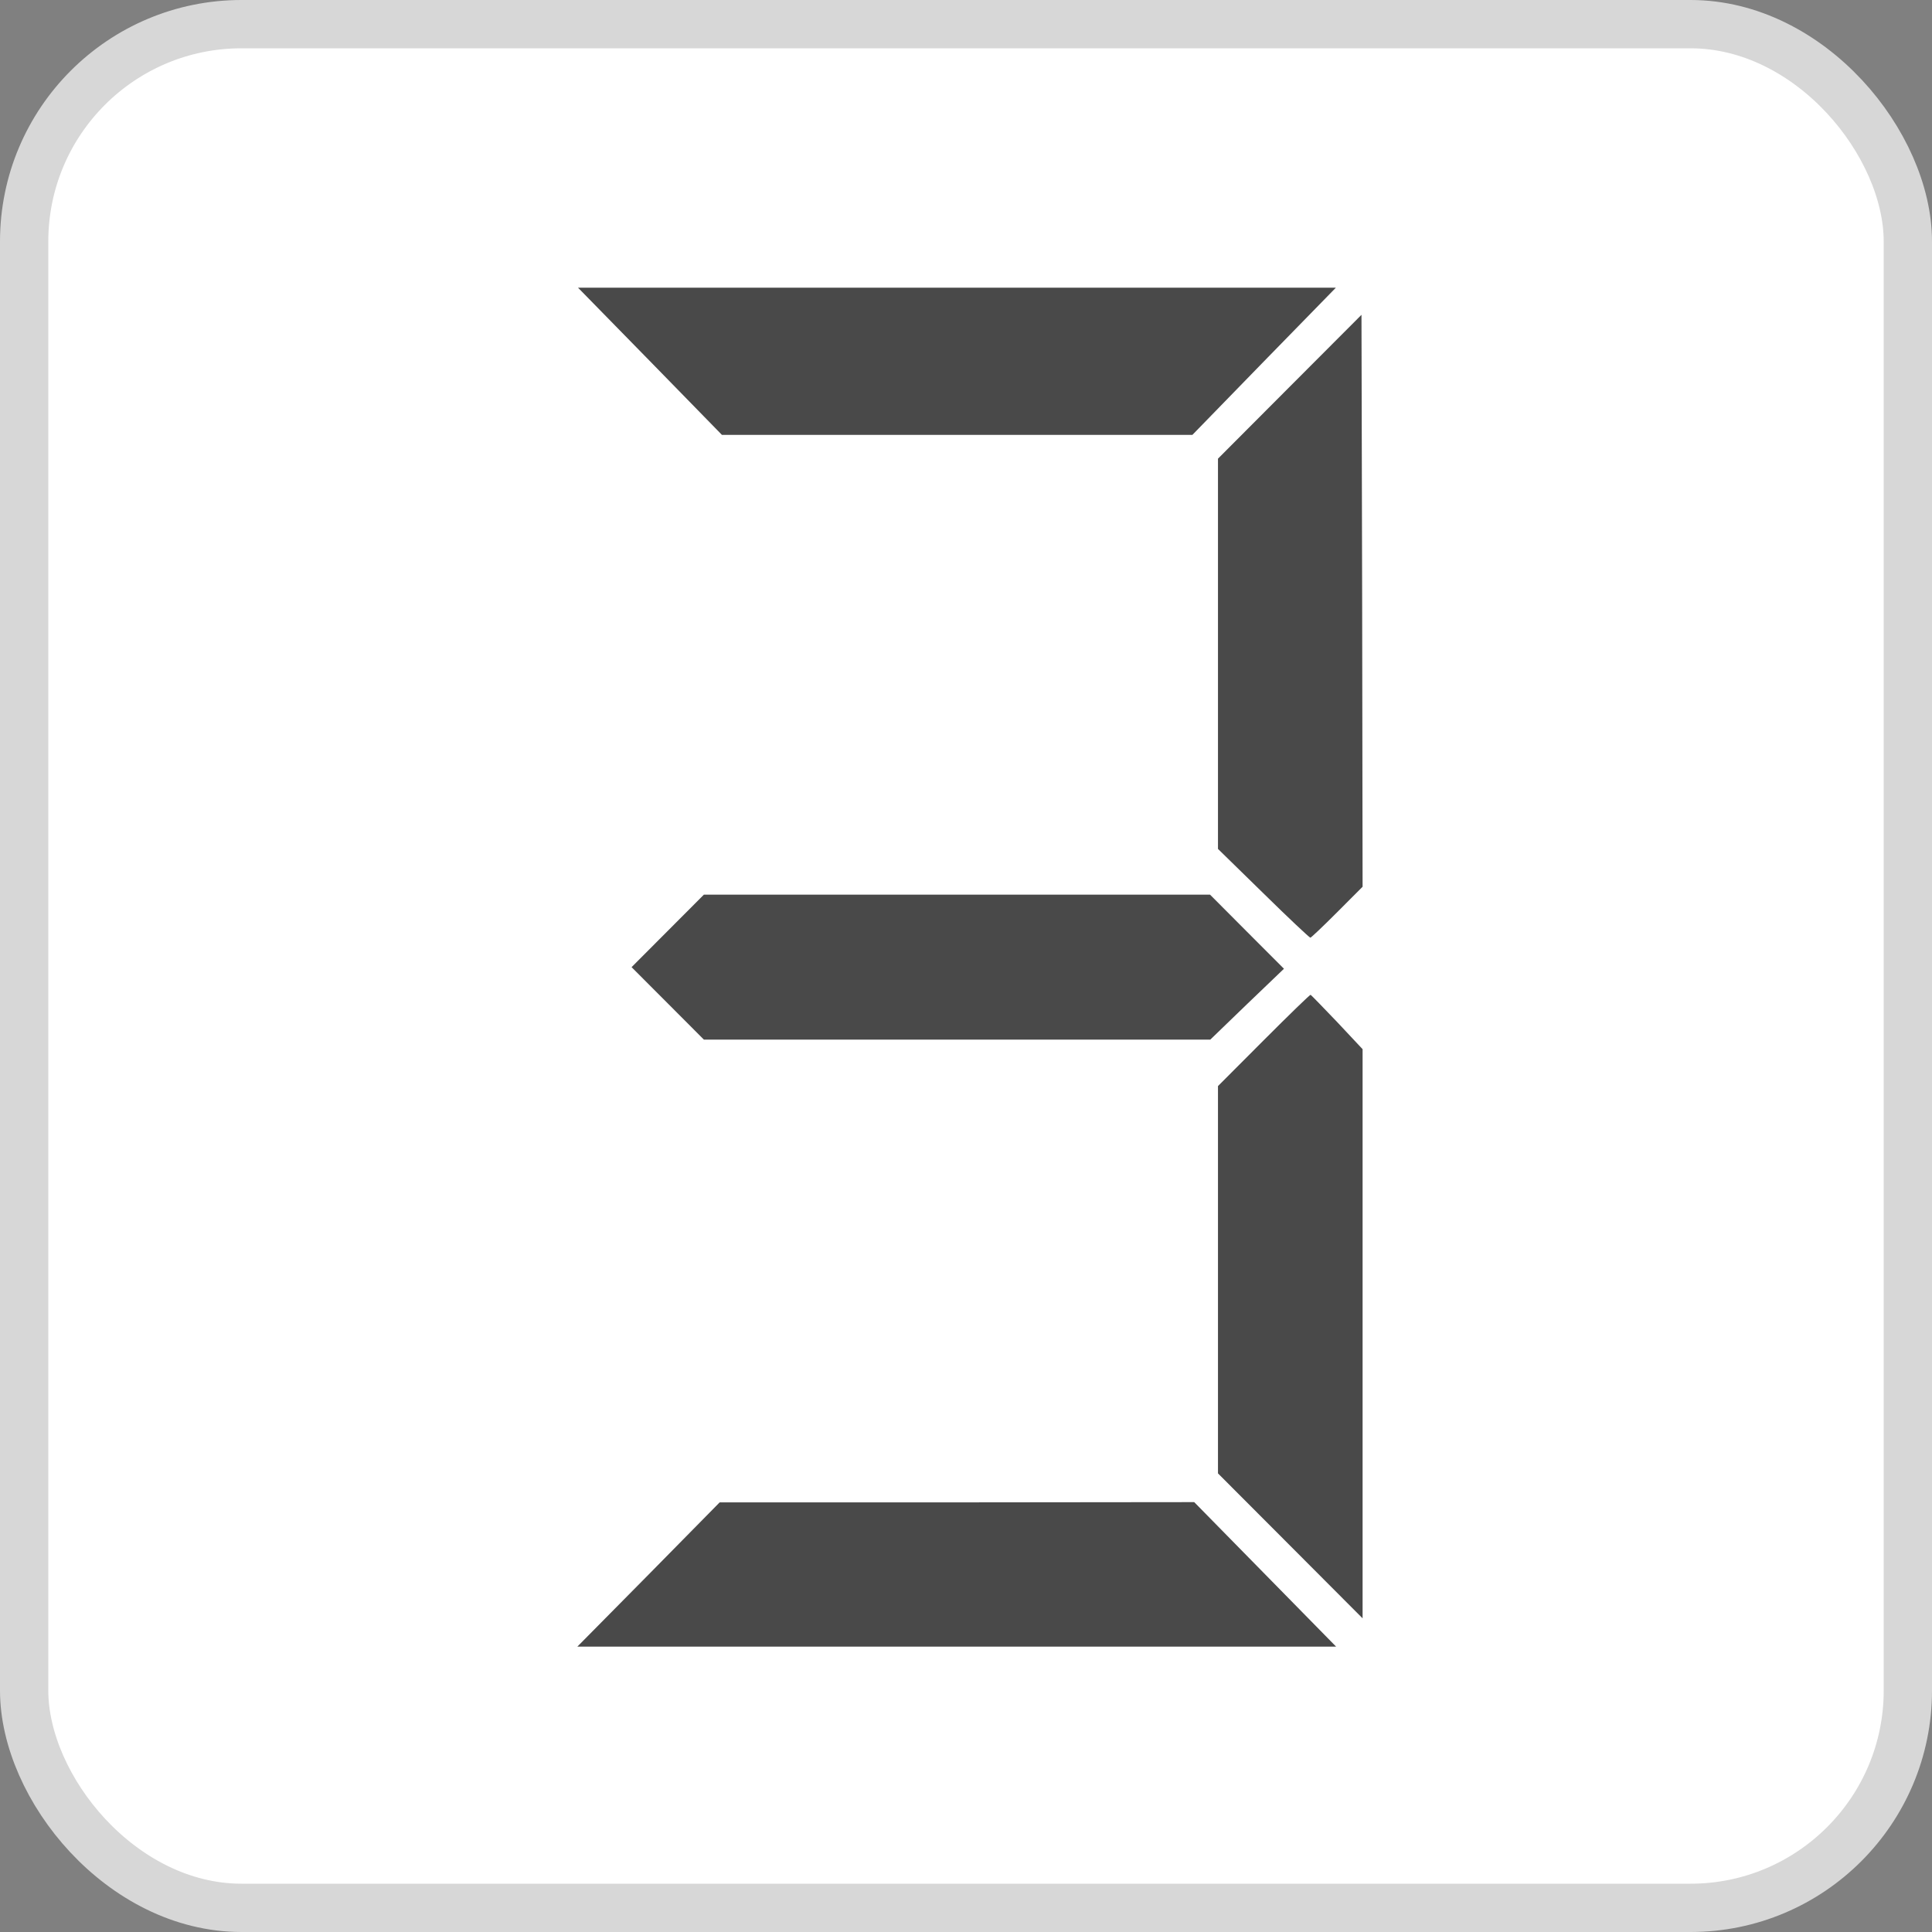
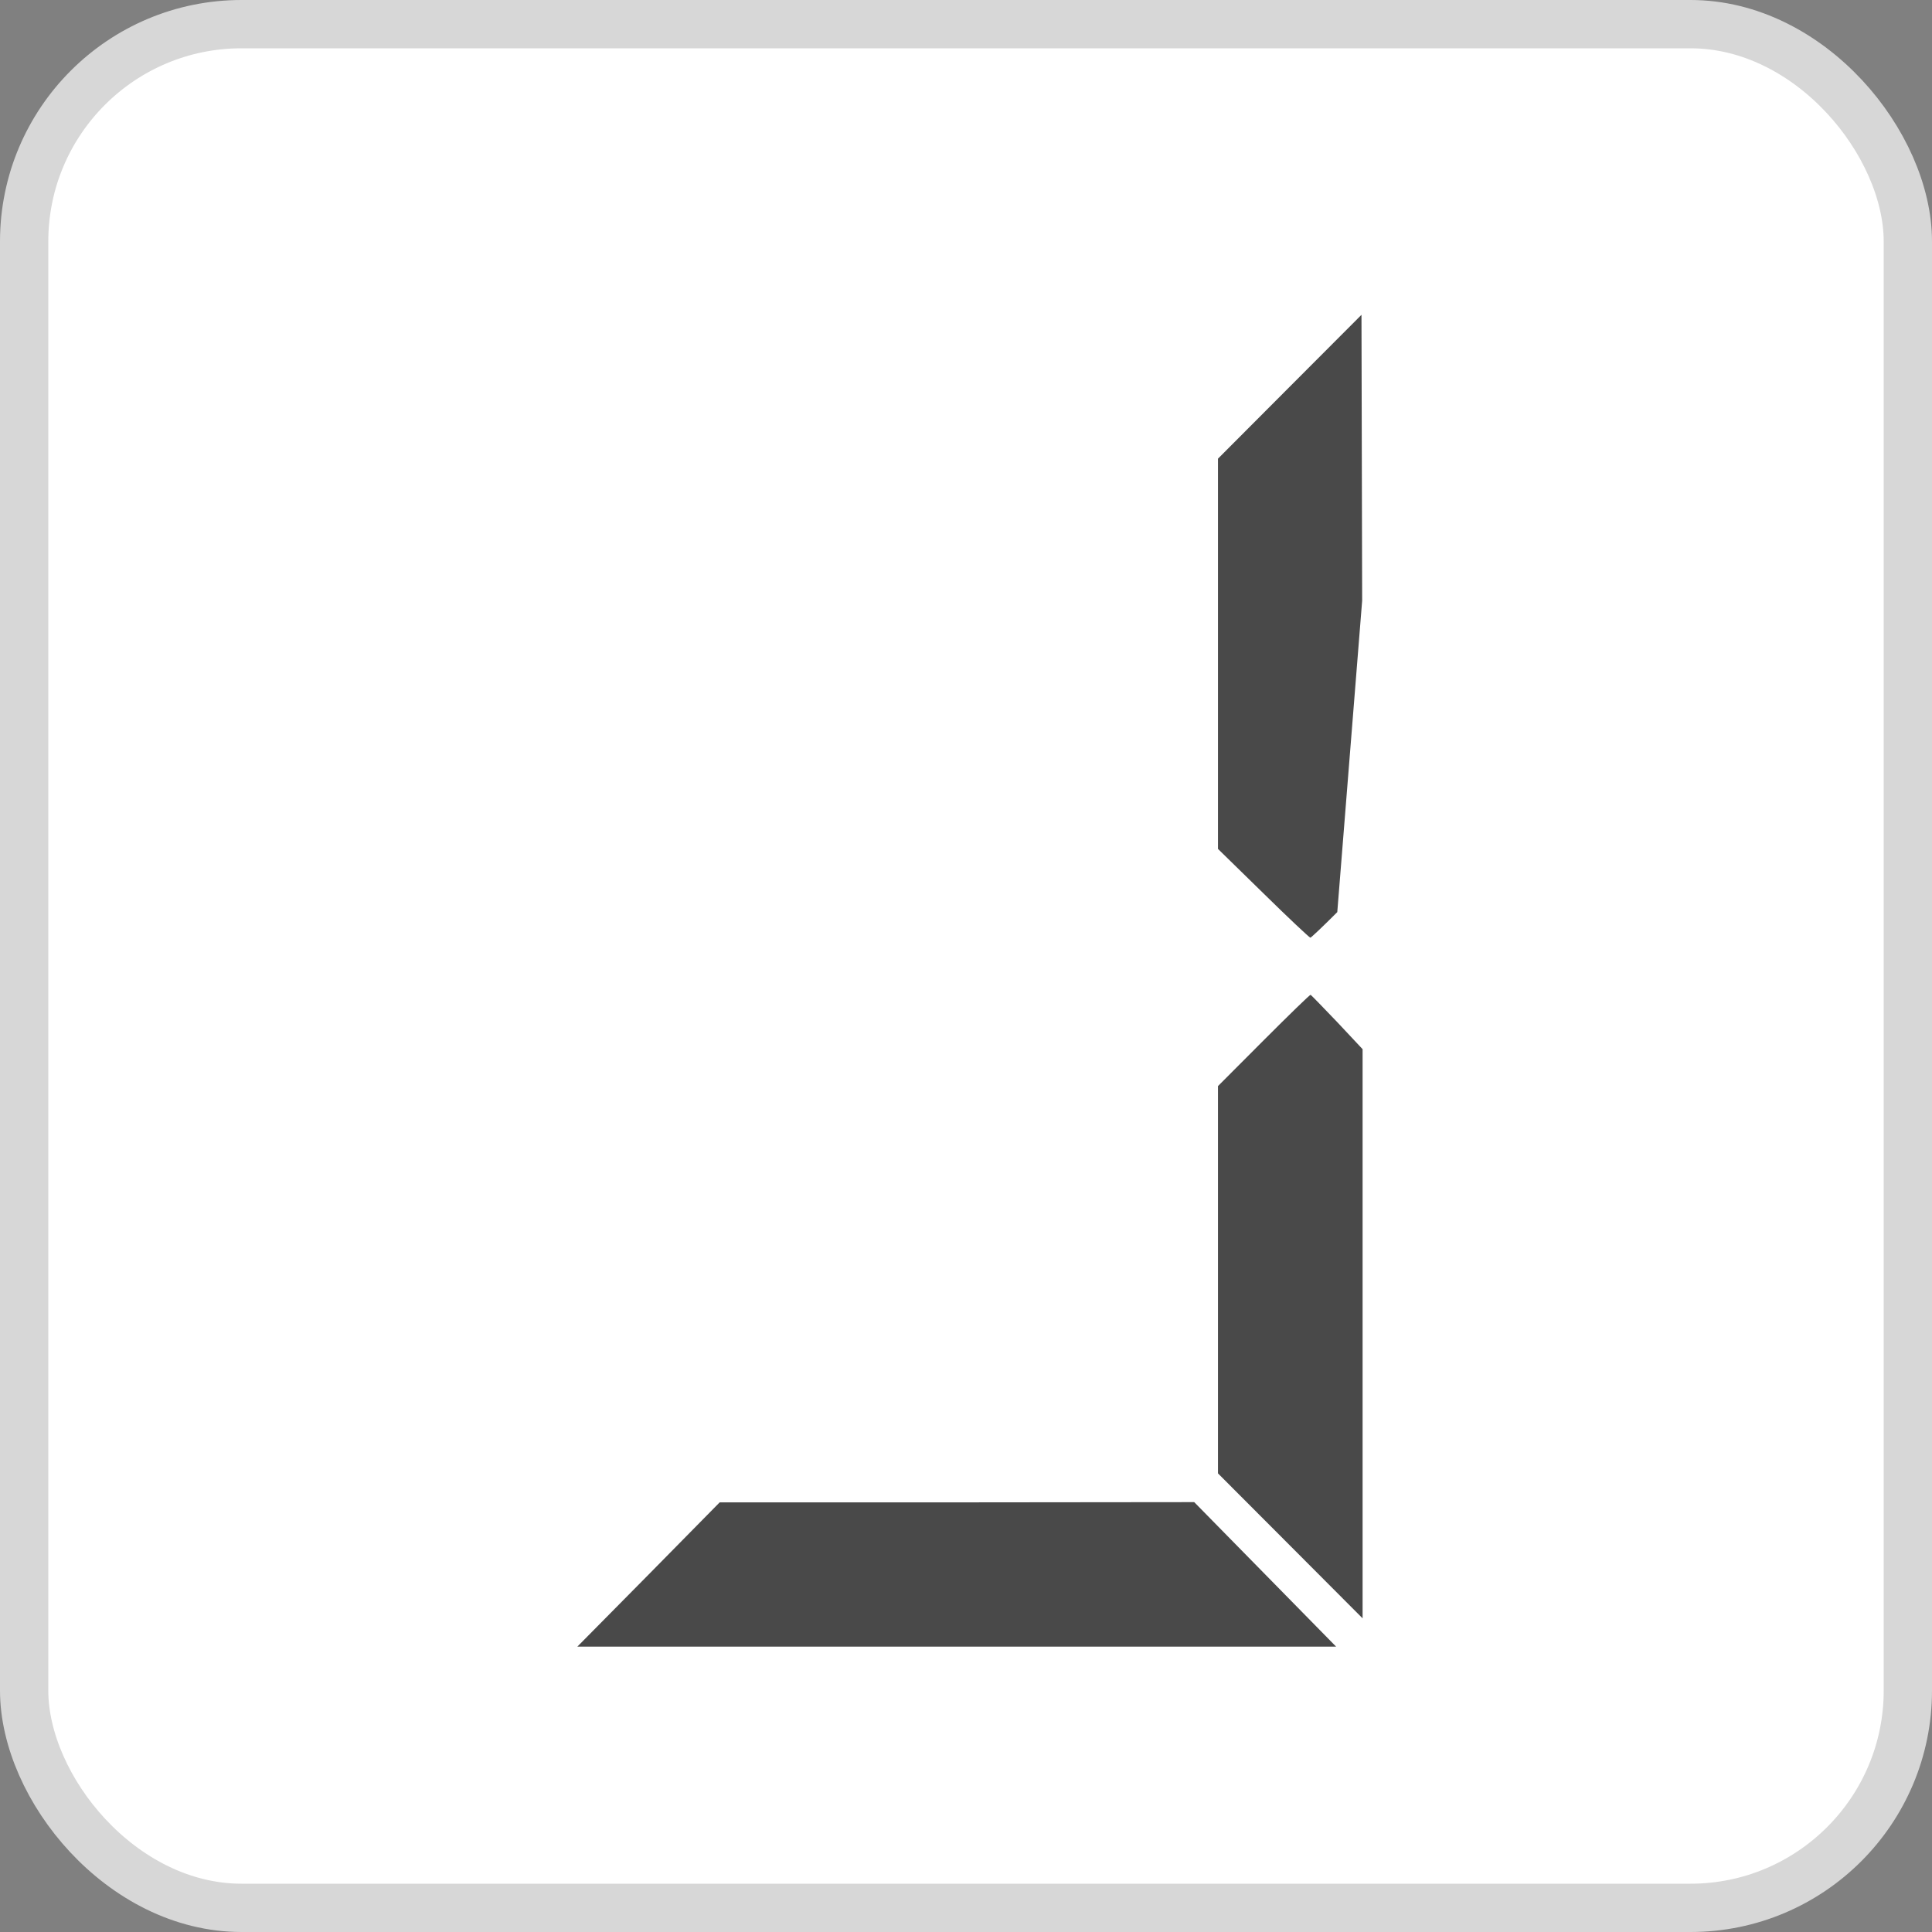
<svg xmlns="http://www.w3.org/2000/svg" width="40" height="40" viewBox="0 0 40 40" fill="none">
  <rect x="0" y="0" width="40" height="40" fill="#808080" stroke="none" />
  <rect x="0.5" y="0.5" width="39" height="39" rx="4.5" fill="white" />
  <rect x="0.5" y="0.5" width="39" height="39" rx="4.5" stroke="#D7D7D7" />
-   <path d="M13.459 7.48L14.947 9.004H19.817H24.687L26.17 7.48L27.658 5.956H19.812H11.967L13.459 7.48Z" fill="#494949" />
-   <path d="M26.704 8.005L25.217 9.496V13.534V17.576L26.157 18.495C26.672 19.001 27.111 19.414 27.13 19.414C27.144 19.414 27.397 19.175 27.687 18.884L28.211 18.359L28.202 12.436L28.188 6.518L26.704 8.005Z" fill="#494949" />
-   <path d="M13.825 19.273L13.076 20.024L13.825 20.774L14.573 21.524H19.813H25.058L25.82 20.788L26.583 20.057L25.815 19.288L25.053 18.523H19.813H14.573L13.825 19.273Z" fill="#494949" />
+   <path d="M26.704 8.005L25.217 9.496V13.534V17.576L26.157 18.495C26.672 19.001 27.111 19.414 27.13 19.414C27.144 19.414 27.397 19.175 27.687 18.884L28.202 12.436L28.188 6.518L26.704 8.005Z" fill="#494949" />
  <path d="M26.162 21.539L25.217 22.486V26.495V30.505L26.714 32.005L28.211 33.506V27.611V21.722L27.687 21.163C27.397 20.859 27.149 20.605 27.135 20.596C27.121 20.591 26.686 21.014 26.162 21.539Z" fill="#494949" />
  <path d="M13.427 32.601L11.953 34.092H19.808H27.663L26.194 32.596L24.725 31.1L19.813 31.105H14.9L13.427 32.601Z" fill="#494949" />
</svg>